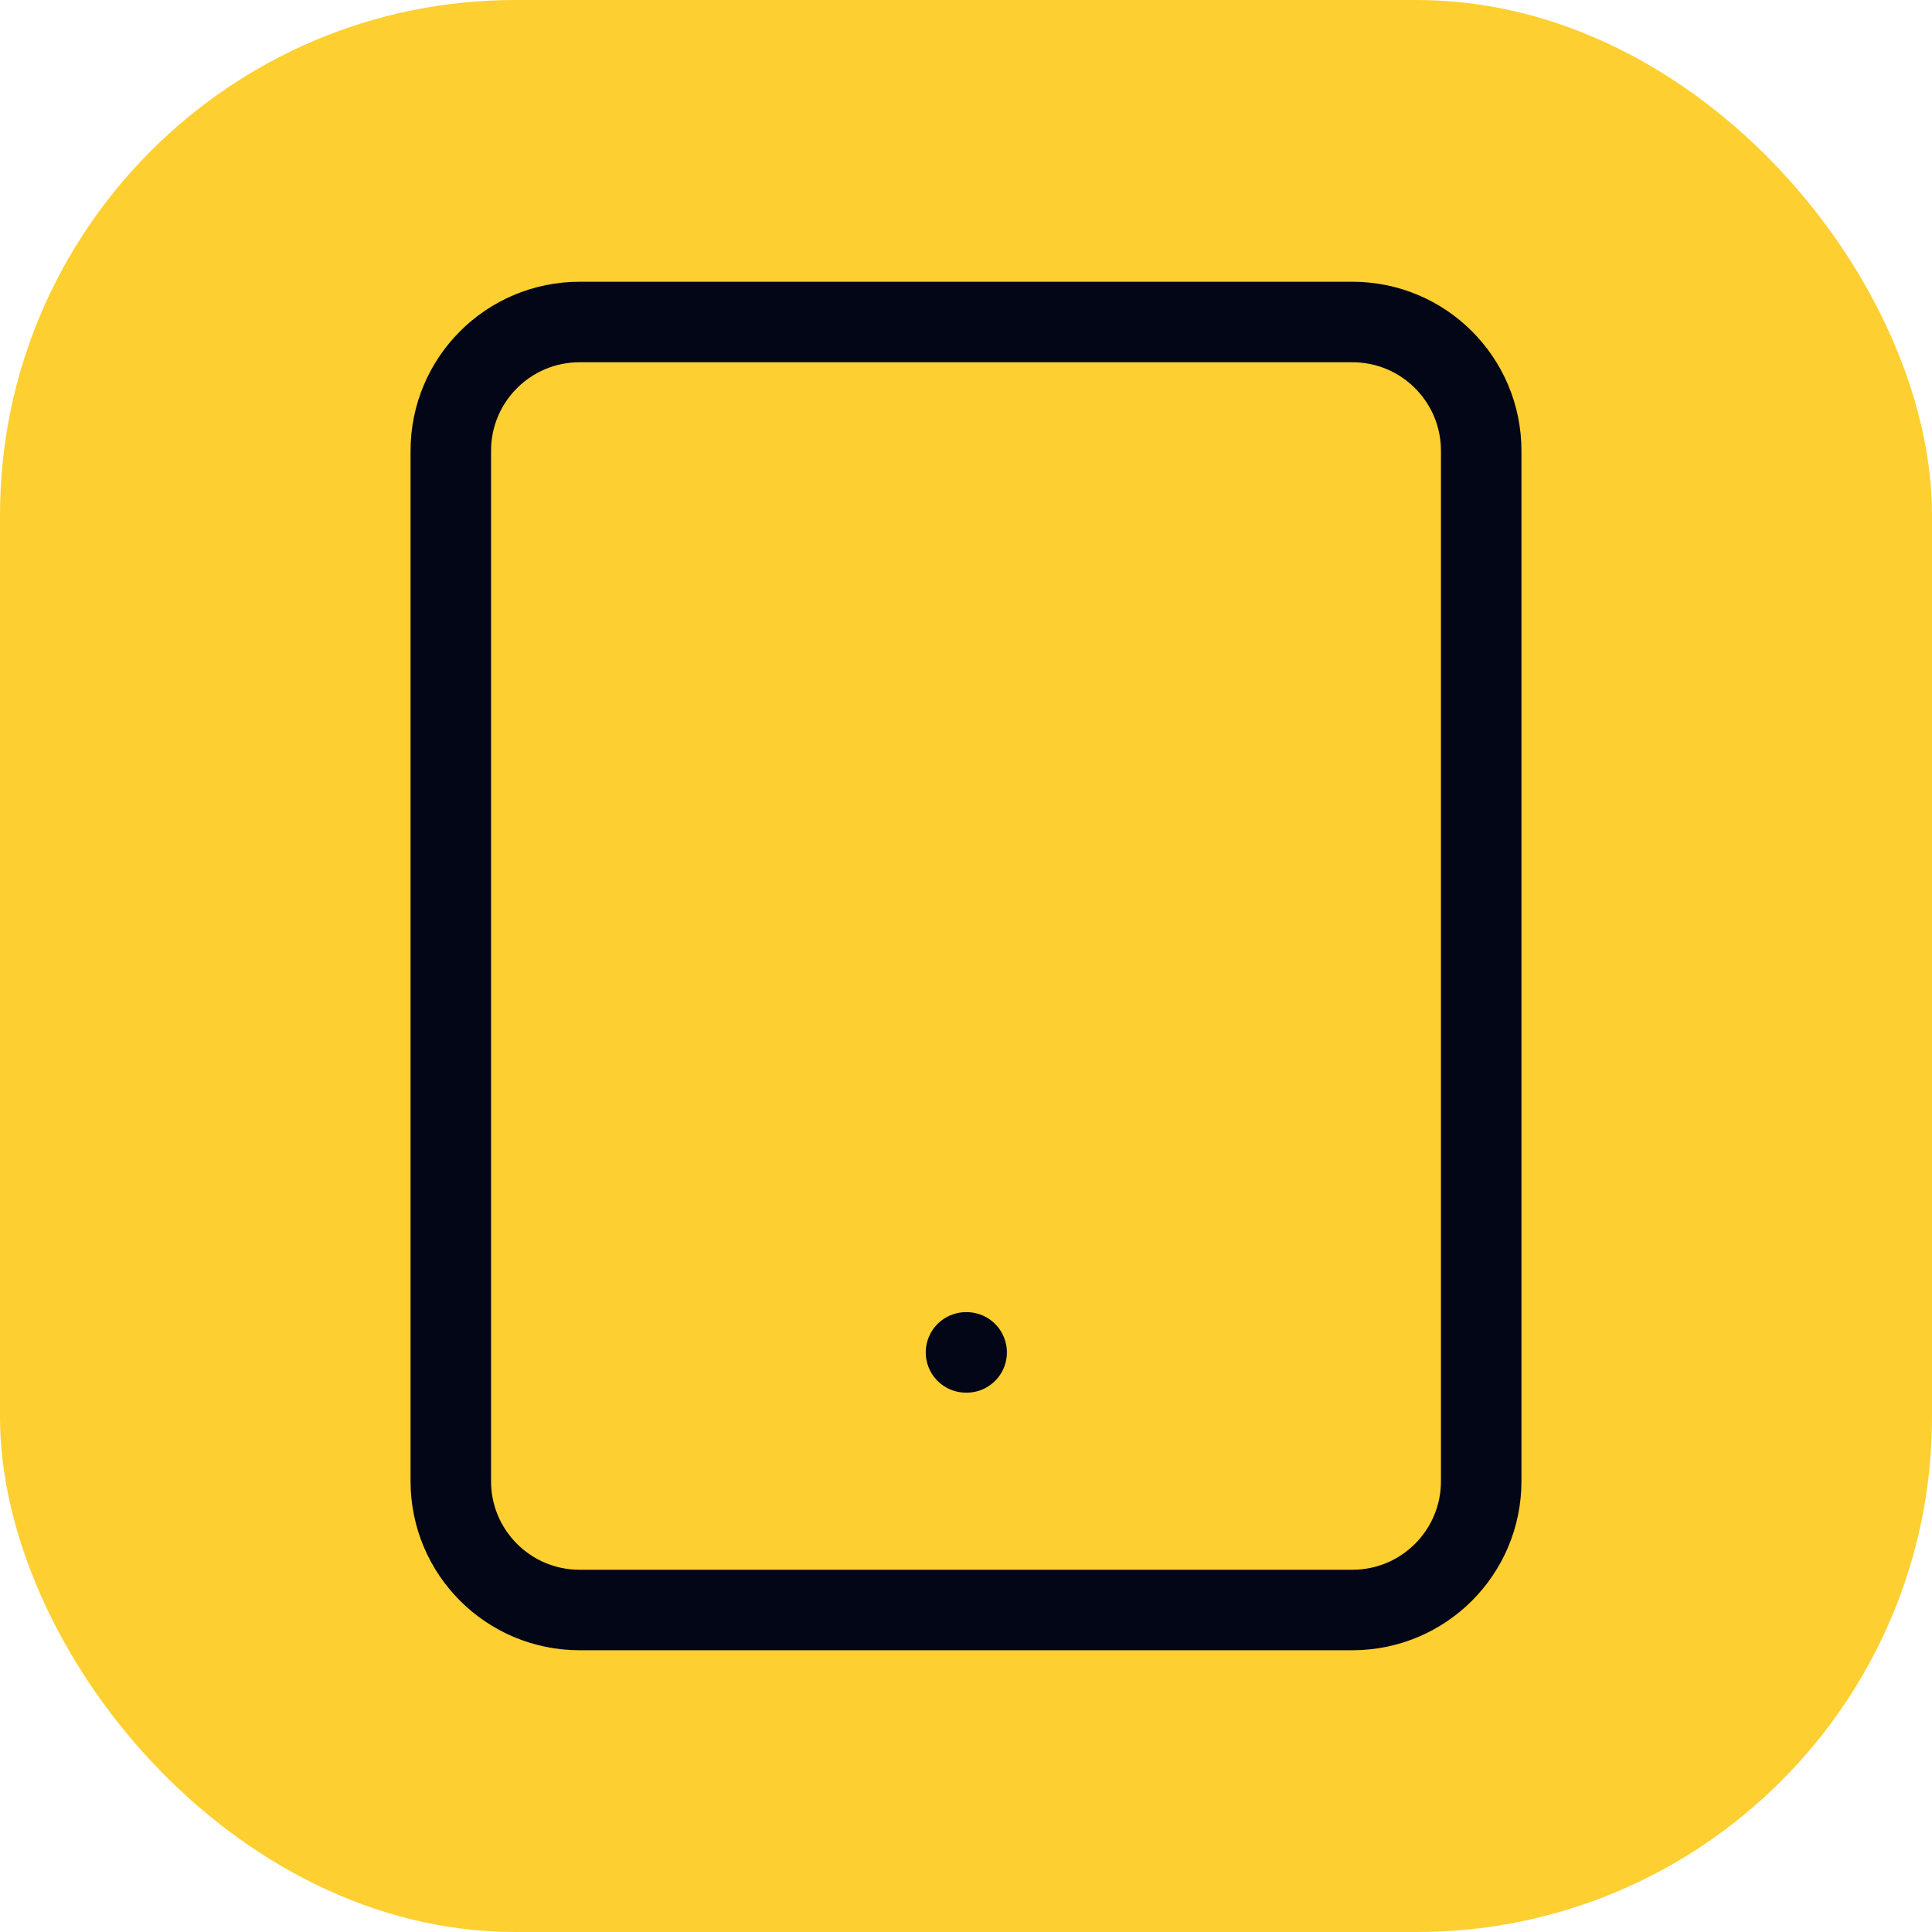
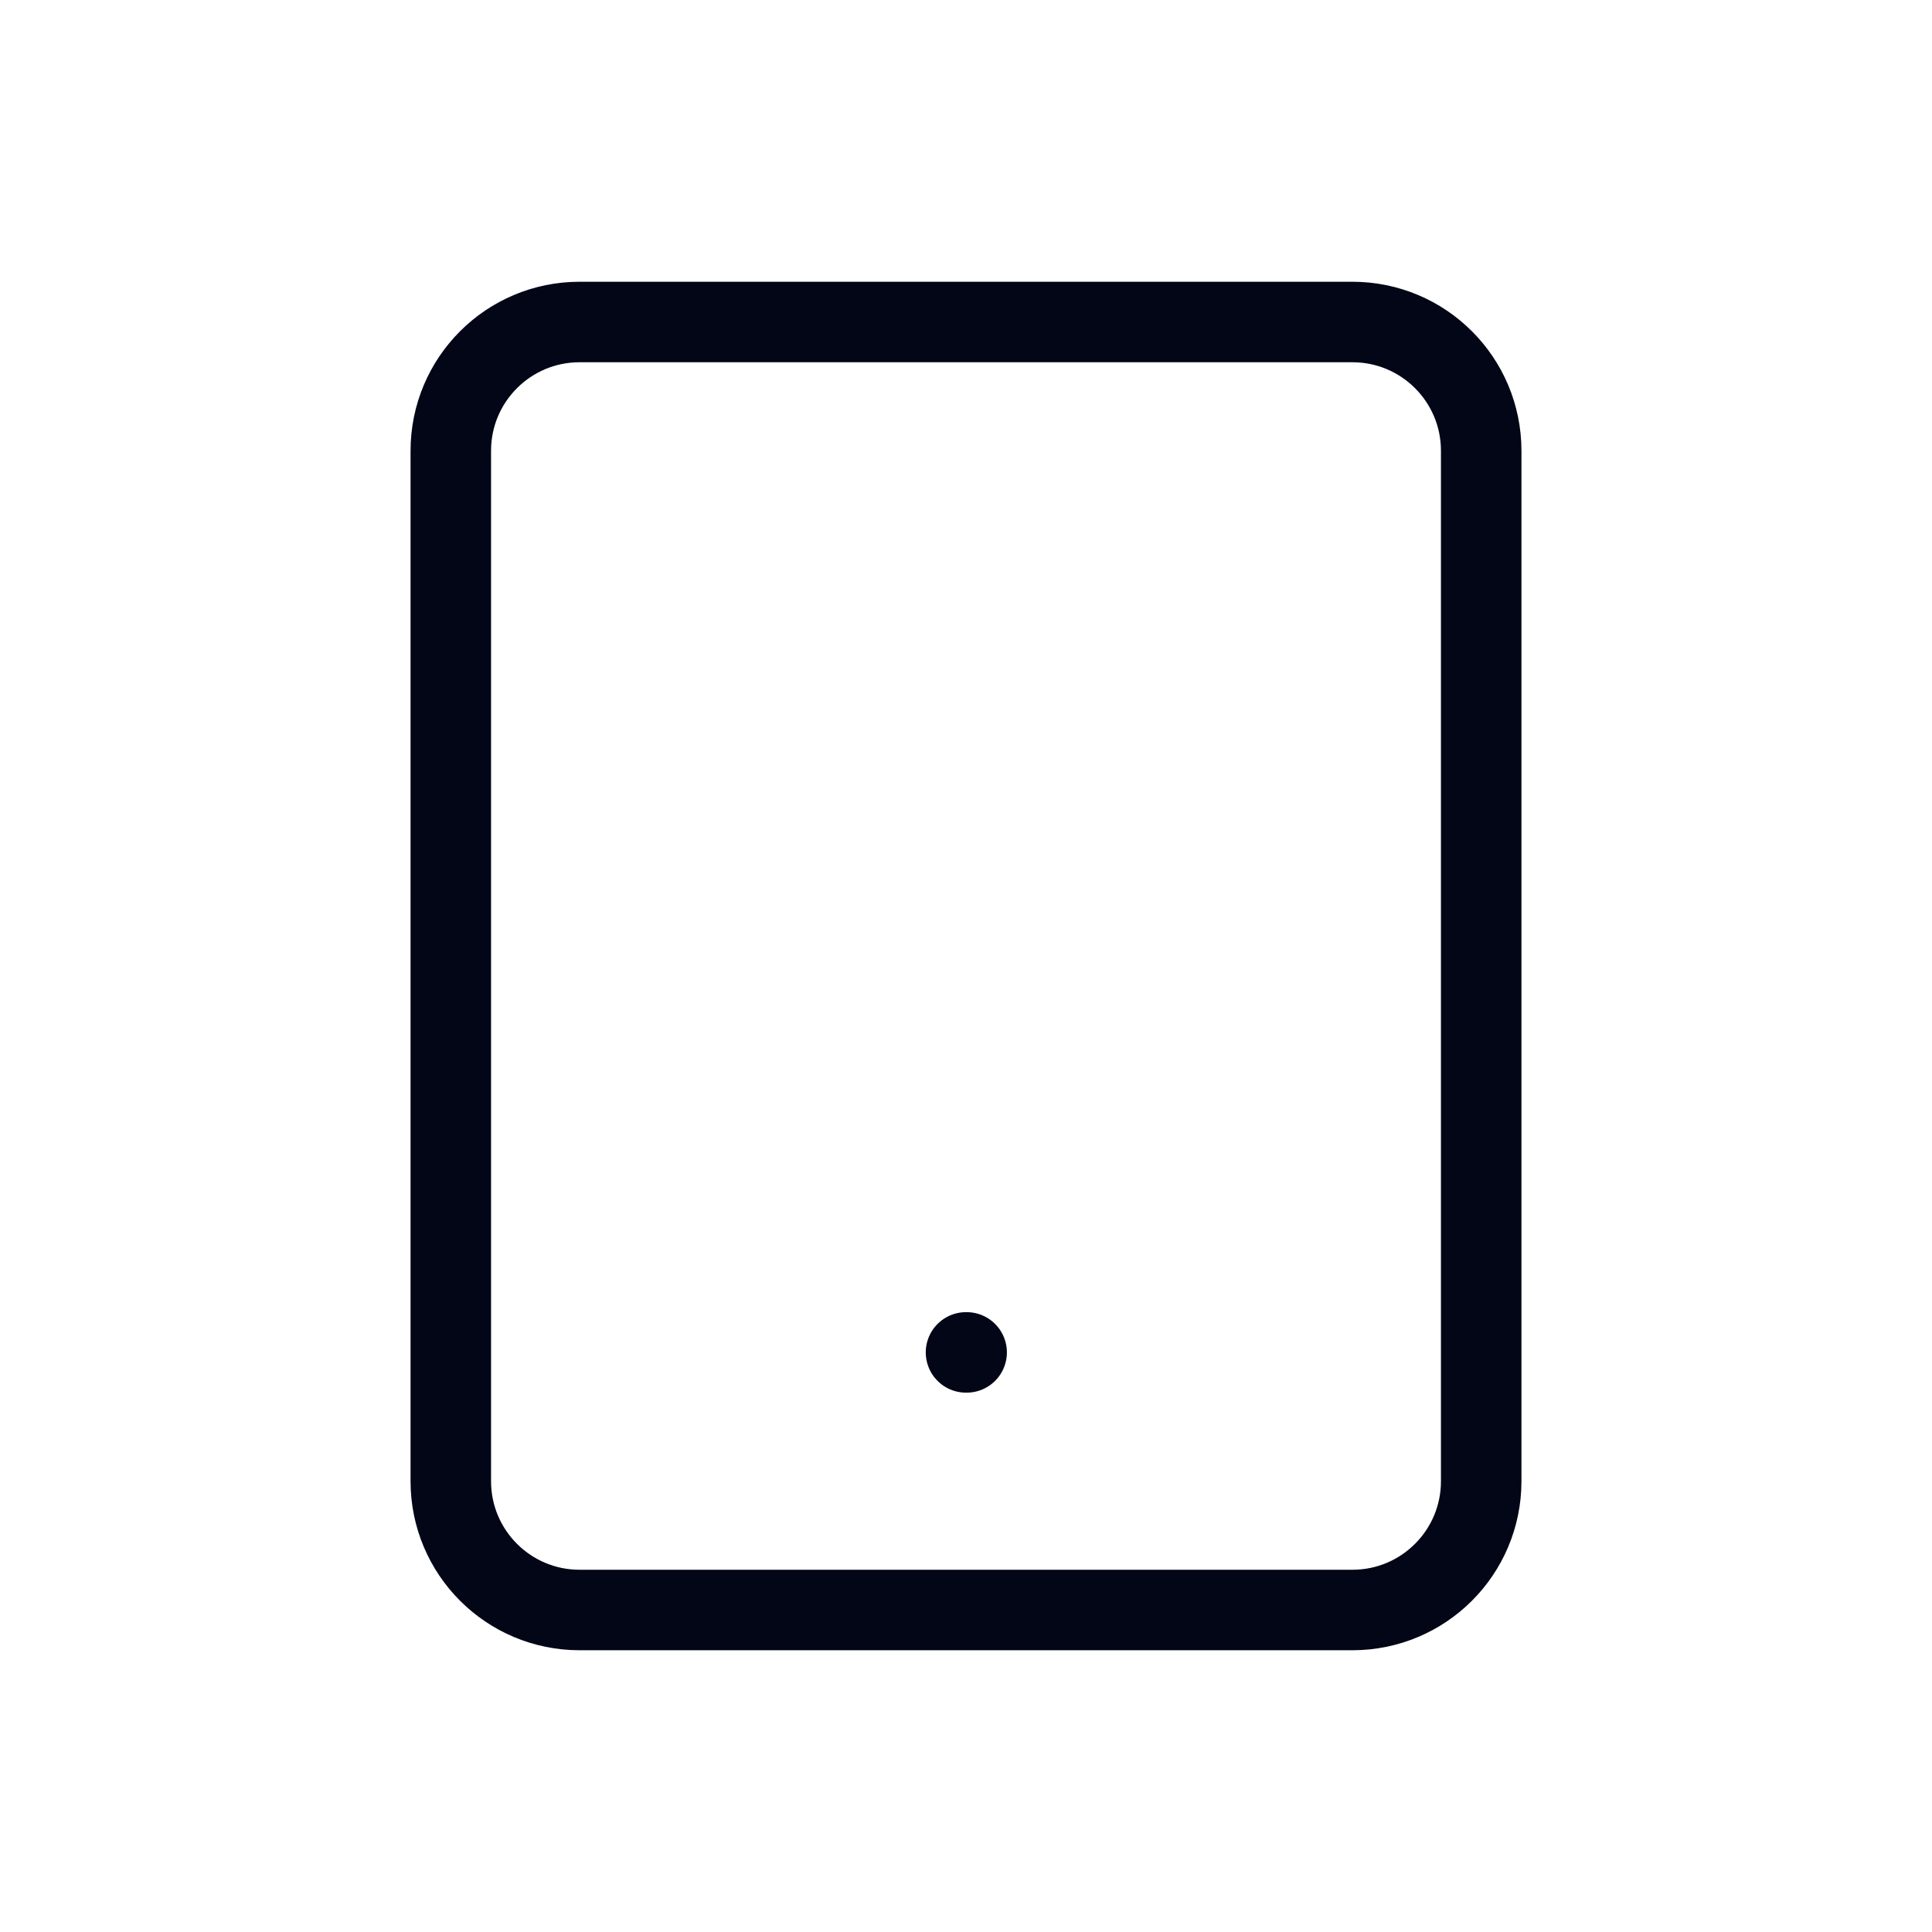
<svg xmlns="http://www.w3.org/2000/svg" width="30" height="30" viewBox="0 0 30 30" fill="none">
-   <rect width="30" height="30" rx="8" fill="#FECF30" />
-   <path d="M21 5H9C7.895 5 7 5.895 7 7V23C7 24.105 7.895 25 9 25H21C22.105 25 23 24.105 23 23V7C23 5.895 22.105 5 21 5Z" stroke="#020617" stroke-width="1.25" stroke-linecap="round" stroke-linejoin="round" />
+   <path d="M21 5H9C7.895 5 7 5.895 7 7V23C7 24.105 7.895 25 9 25H21C22.105 25 23 24.105 23 23V7C23 5.895 22.105 5 21 5" stroke="#020617" stroke-width="1.25" stroke-linecap="round" stroke-linejoin="round" />
  <path d="M15 21H15.01" stroke="#020617" stroke-width="1.25" stroke-linecap="round" stroke-linejoin="round" />
</svg>